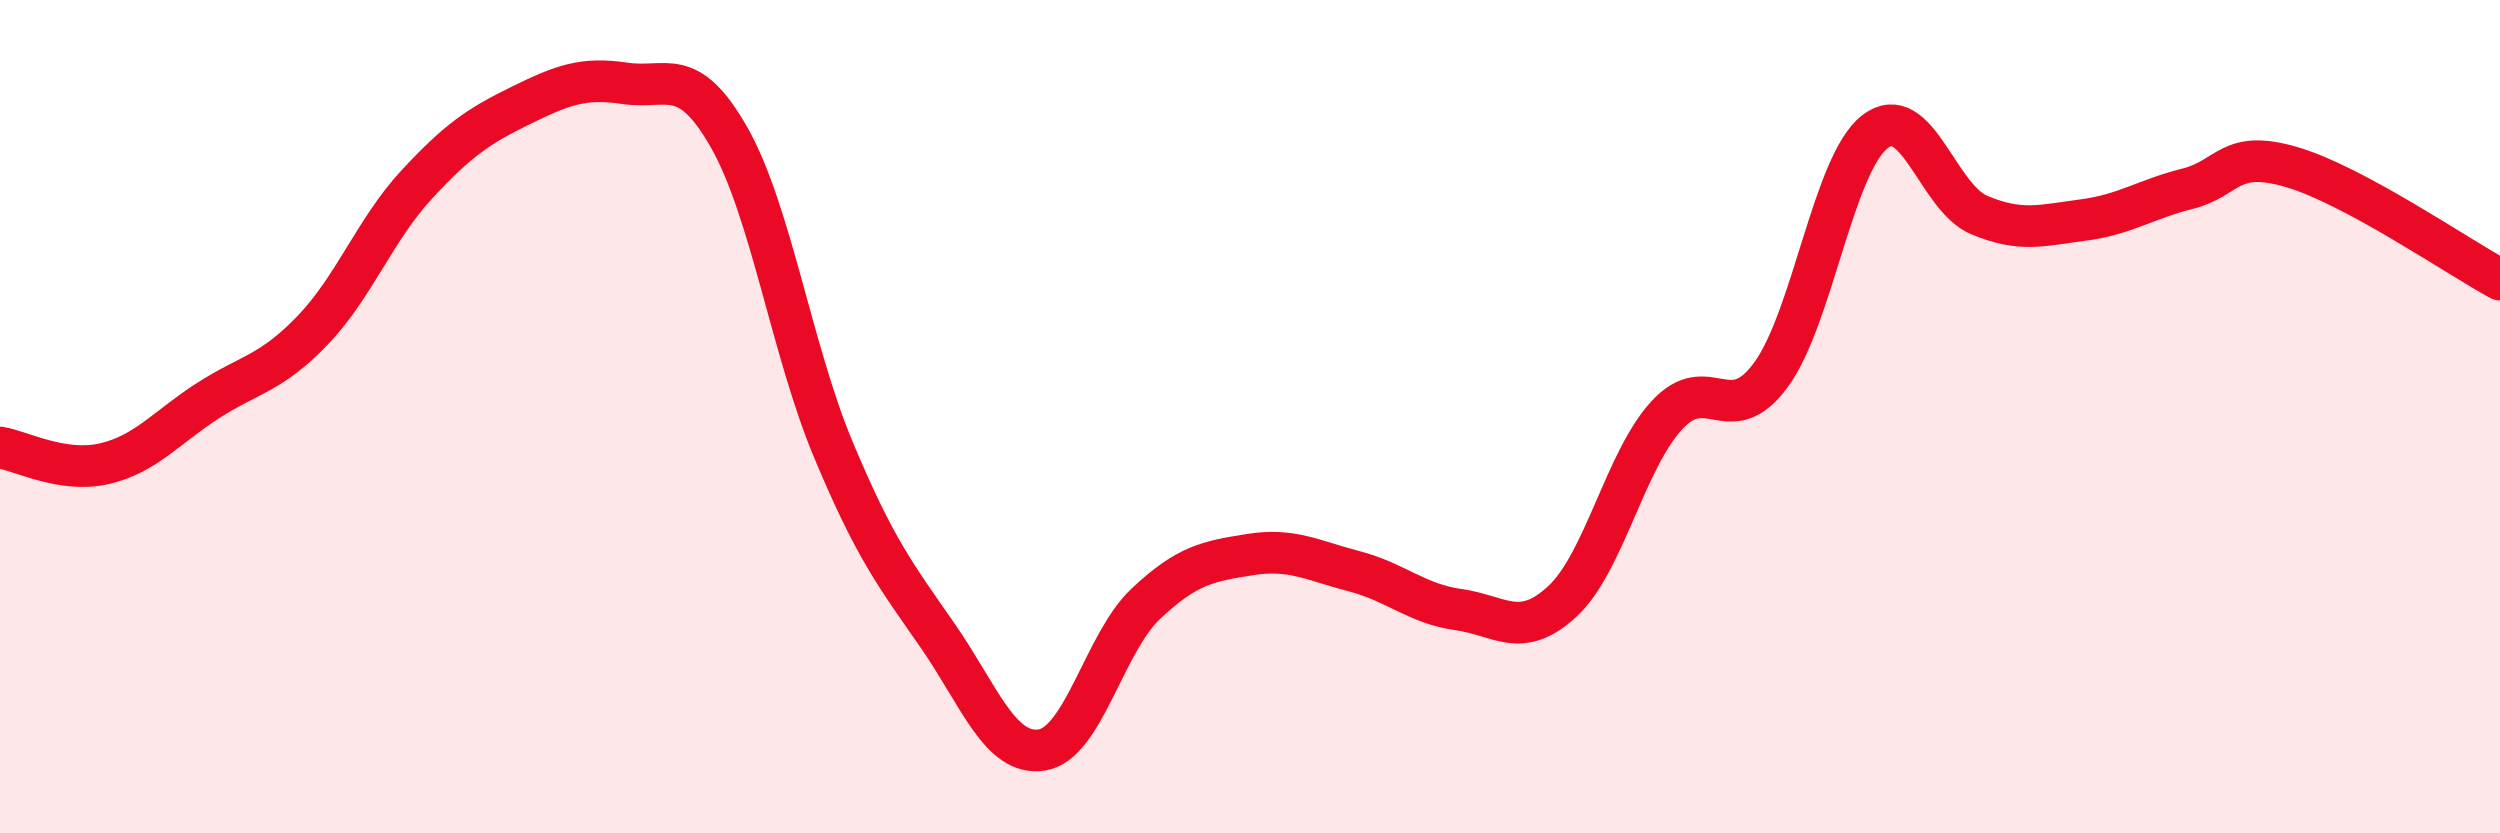
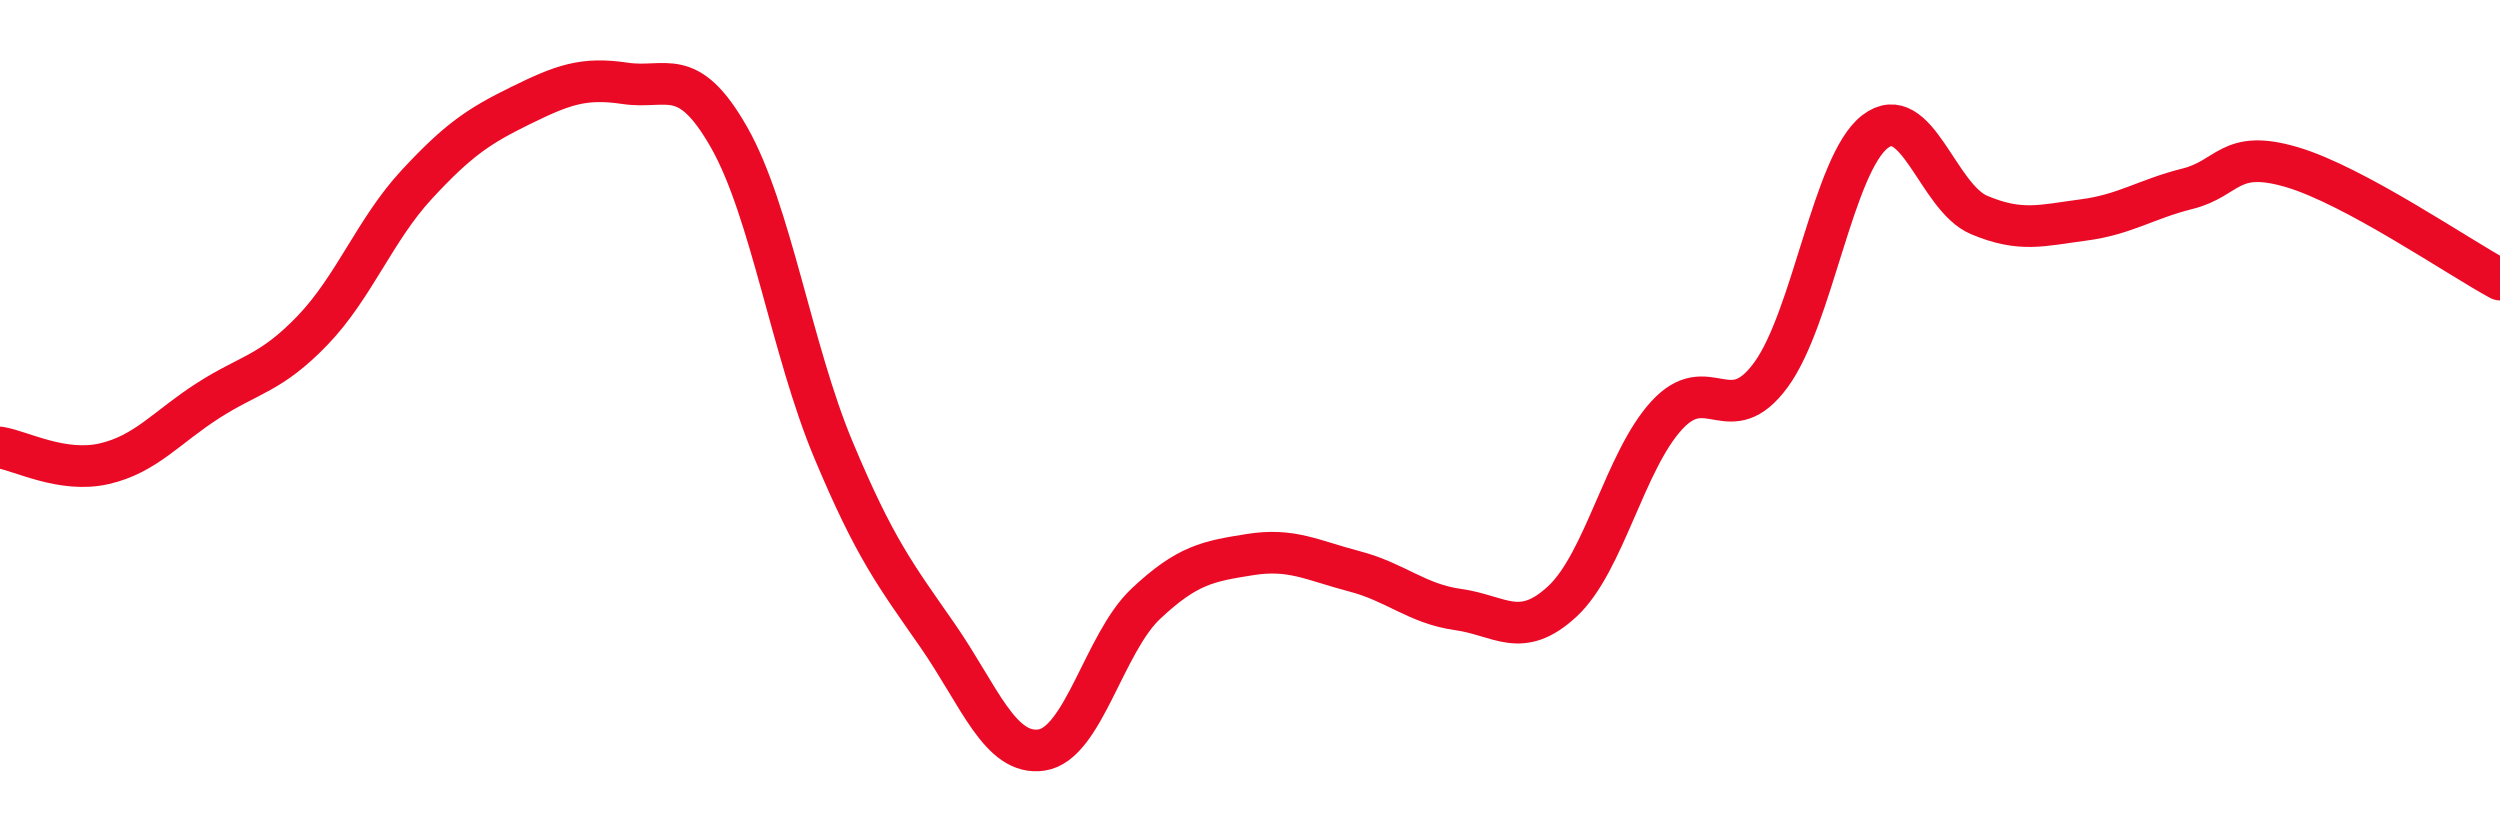
<svg xmlns="http://www.w3.org/2000/svg" width="60" height="20" viewBox="0 0 60 20">
-   <path d="M 0,10.74 C 0.5,10.82 1.5,11.36 2.5,11.13 C 3.5,10.9 4,10.25 5,9.61 C 6,8.97 6.5,8.97 7.5,7.93 C 8.5,6.89 9,5.51 10,4.43 C 11,3.35 11.5,3.02 12.5,2.53 C 13.5,2.04 14,1.85 15,2 C 16,2.15 16.5,1.54 17.5,3.3 C 18.5,5.06 19,8.4 20,10.79 C 21,13.18 21.5,13.81 22.5,15.25 C 23.5,16.69 24,18.15 25,18 C 26,17.85 26.5,15.43 27.5,14.49 C 28.5,13.55 29,13.47 30,13.31 C 31,13.15 31.5,13.45 32.5,13.71 C 33.5,13.97 34,14.49 35,14.63 C 36,14.77 36.5,15.36 37.5,14.43 C 38.5,13.5 39,11.06 40,9.97 C 41,8.88 41.5,10.36 42.5,9 C 43.5,7.64 44,3.93 45,3.16 C 46,2.39 46.5,4.74 47.5,5.16 C 48.5,5.58 49,5.41 50,5.28 C 51,5.15 51.5,4.78 52.5,4.53 C 53.5,4.28 53.5,3.57 55,4.01 C 56.5,4.45 59,6.17 60,6.71L60 20L0 20Z" fill="#EB0A25" opacity="0.1" stroke-linecap="round" stroke-linejoin="round" />
  <path d="M 0,10.74 C 0.5,10.82 1.5,11.36 2.5,11.13 C 3.5,10.9 4,10.25 5,9.61 C 6,8.97 6.5,8.97 7.5,7.93 C 8.5,6.89 9,5.51 10,4.43 C 11,3.35 11.5,3.02 12.5,2.53 C 13.5,2.04 14,1.85 15,2 C 16,2.15 16.5,1.54 17.5,3.3 C 18.5,5.06 19,8.4 20,10.79 C 21,13.18 21.5,13.81 22.5,15.25 C 23.5,16.69 24,18.15 25,18 C 26,17.85 26.5,15.43 27.5,14.49 C 28.5,13.55 29,13.47 30,13.31 C 31,13.15 31.5,13.45 32.5,13.71 C 33.5,13.97 34,14.49 35,14.63 C 36,14.77 36.5,15.36 37.5,14.43 C 38.5,13.5 39,11.06 40,9.97 C 41,8.88 41.5,10.36 42.5,9 C 43.5,7.64 44,3.93 45,3.16 C 46,2.39 46.5,4.74 47.5,5.16 C 48.5,5.58 49,5.41 50,5.28 C 51,5.15 51.5,4.78 52.5,4.53 C 53.5,4.28 53.5,3.57 55,4.01 C 56.5,4.45 59,6.17 60,6.71" stroke="#EB0A25" stroke-width="1" fill="none" stroke-linecap="round" stroke-linejoin="round" />
</svg>